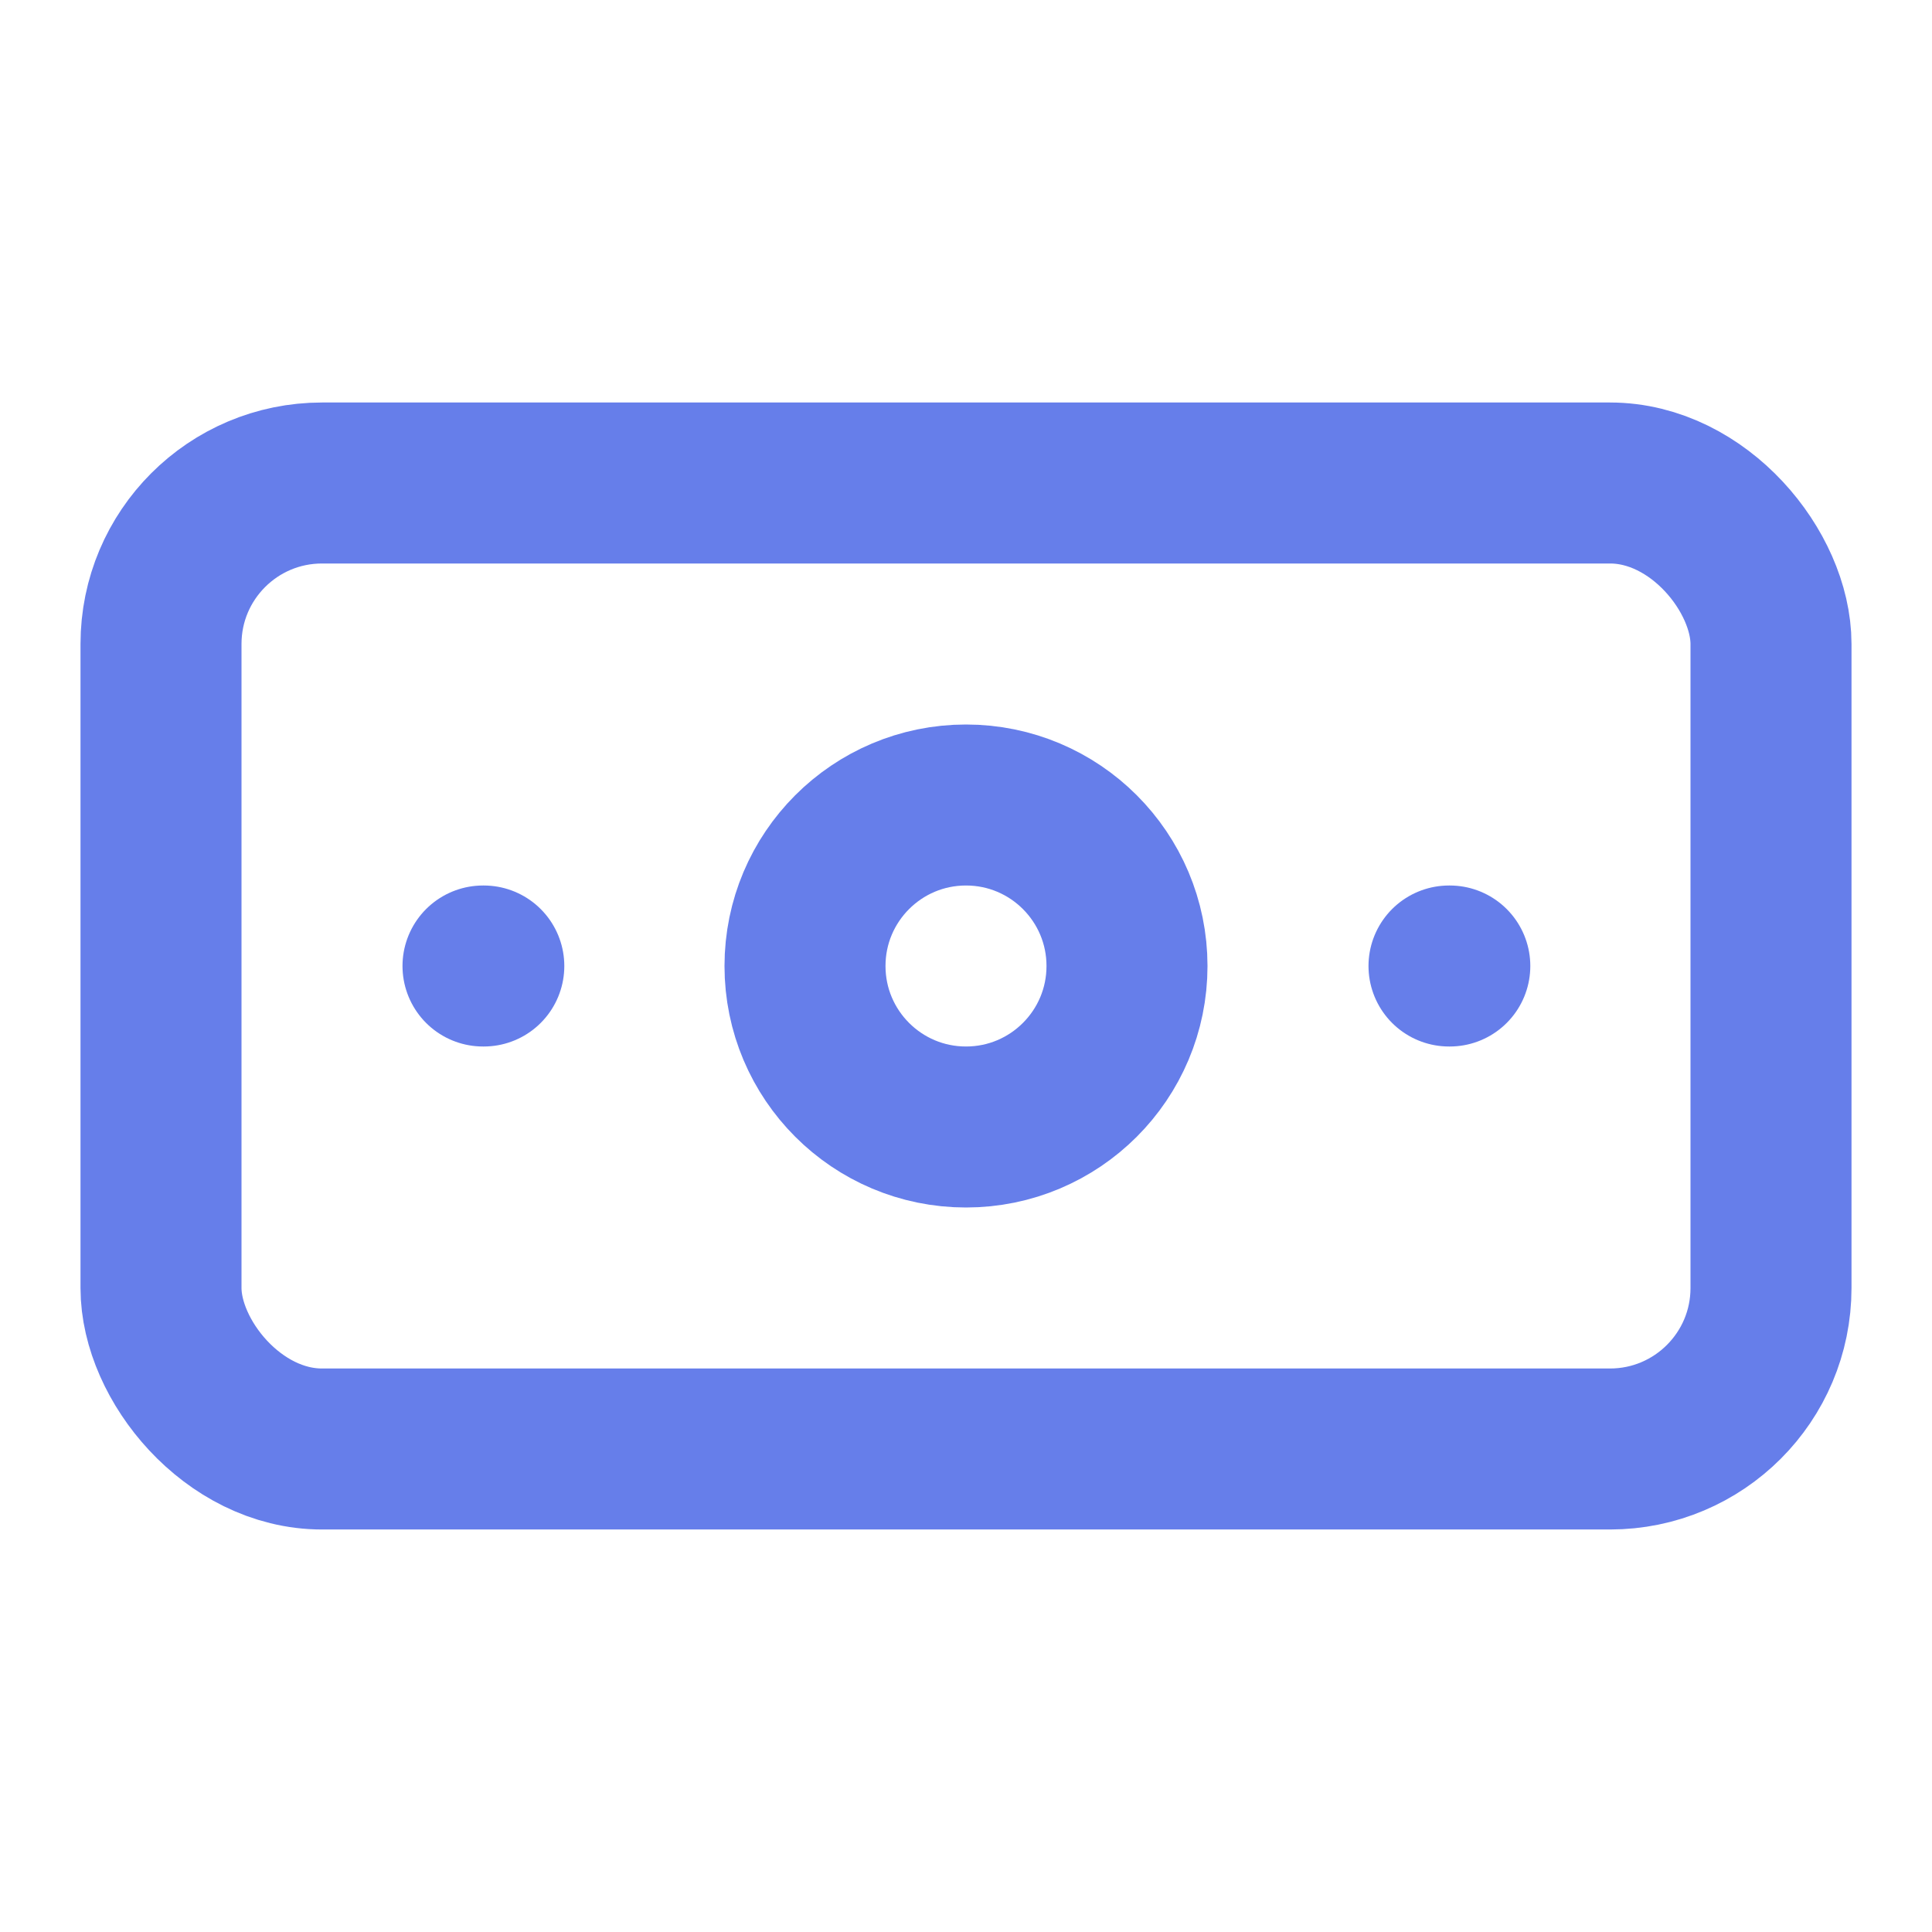
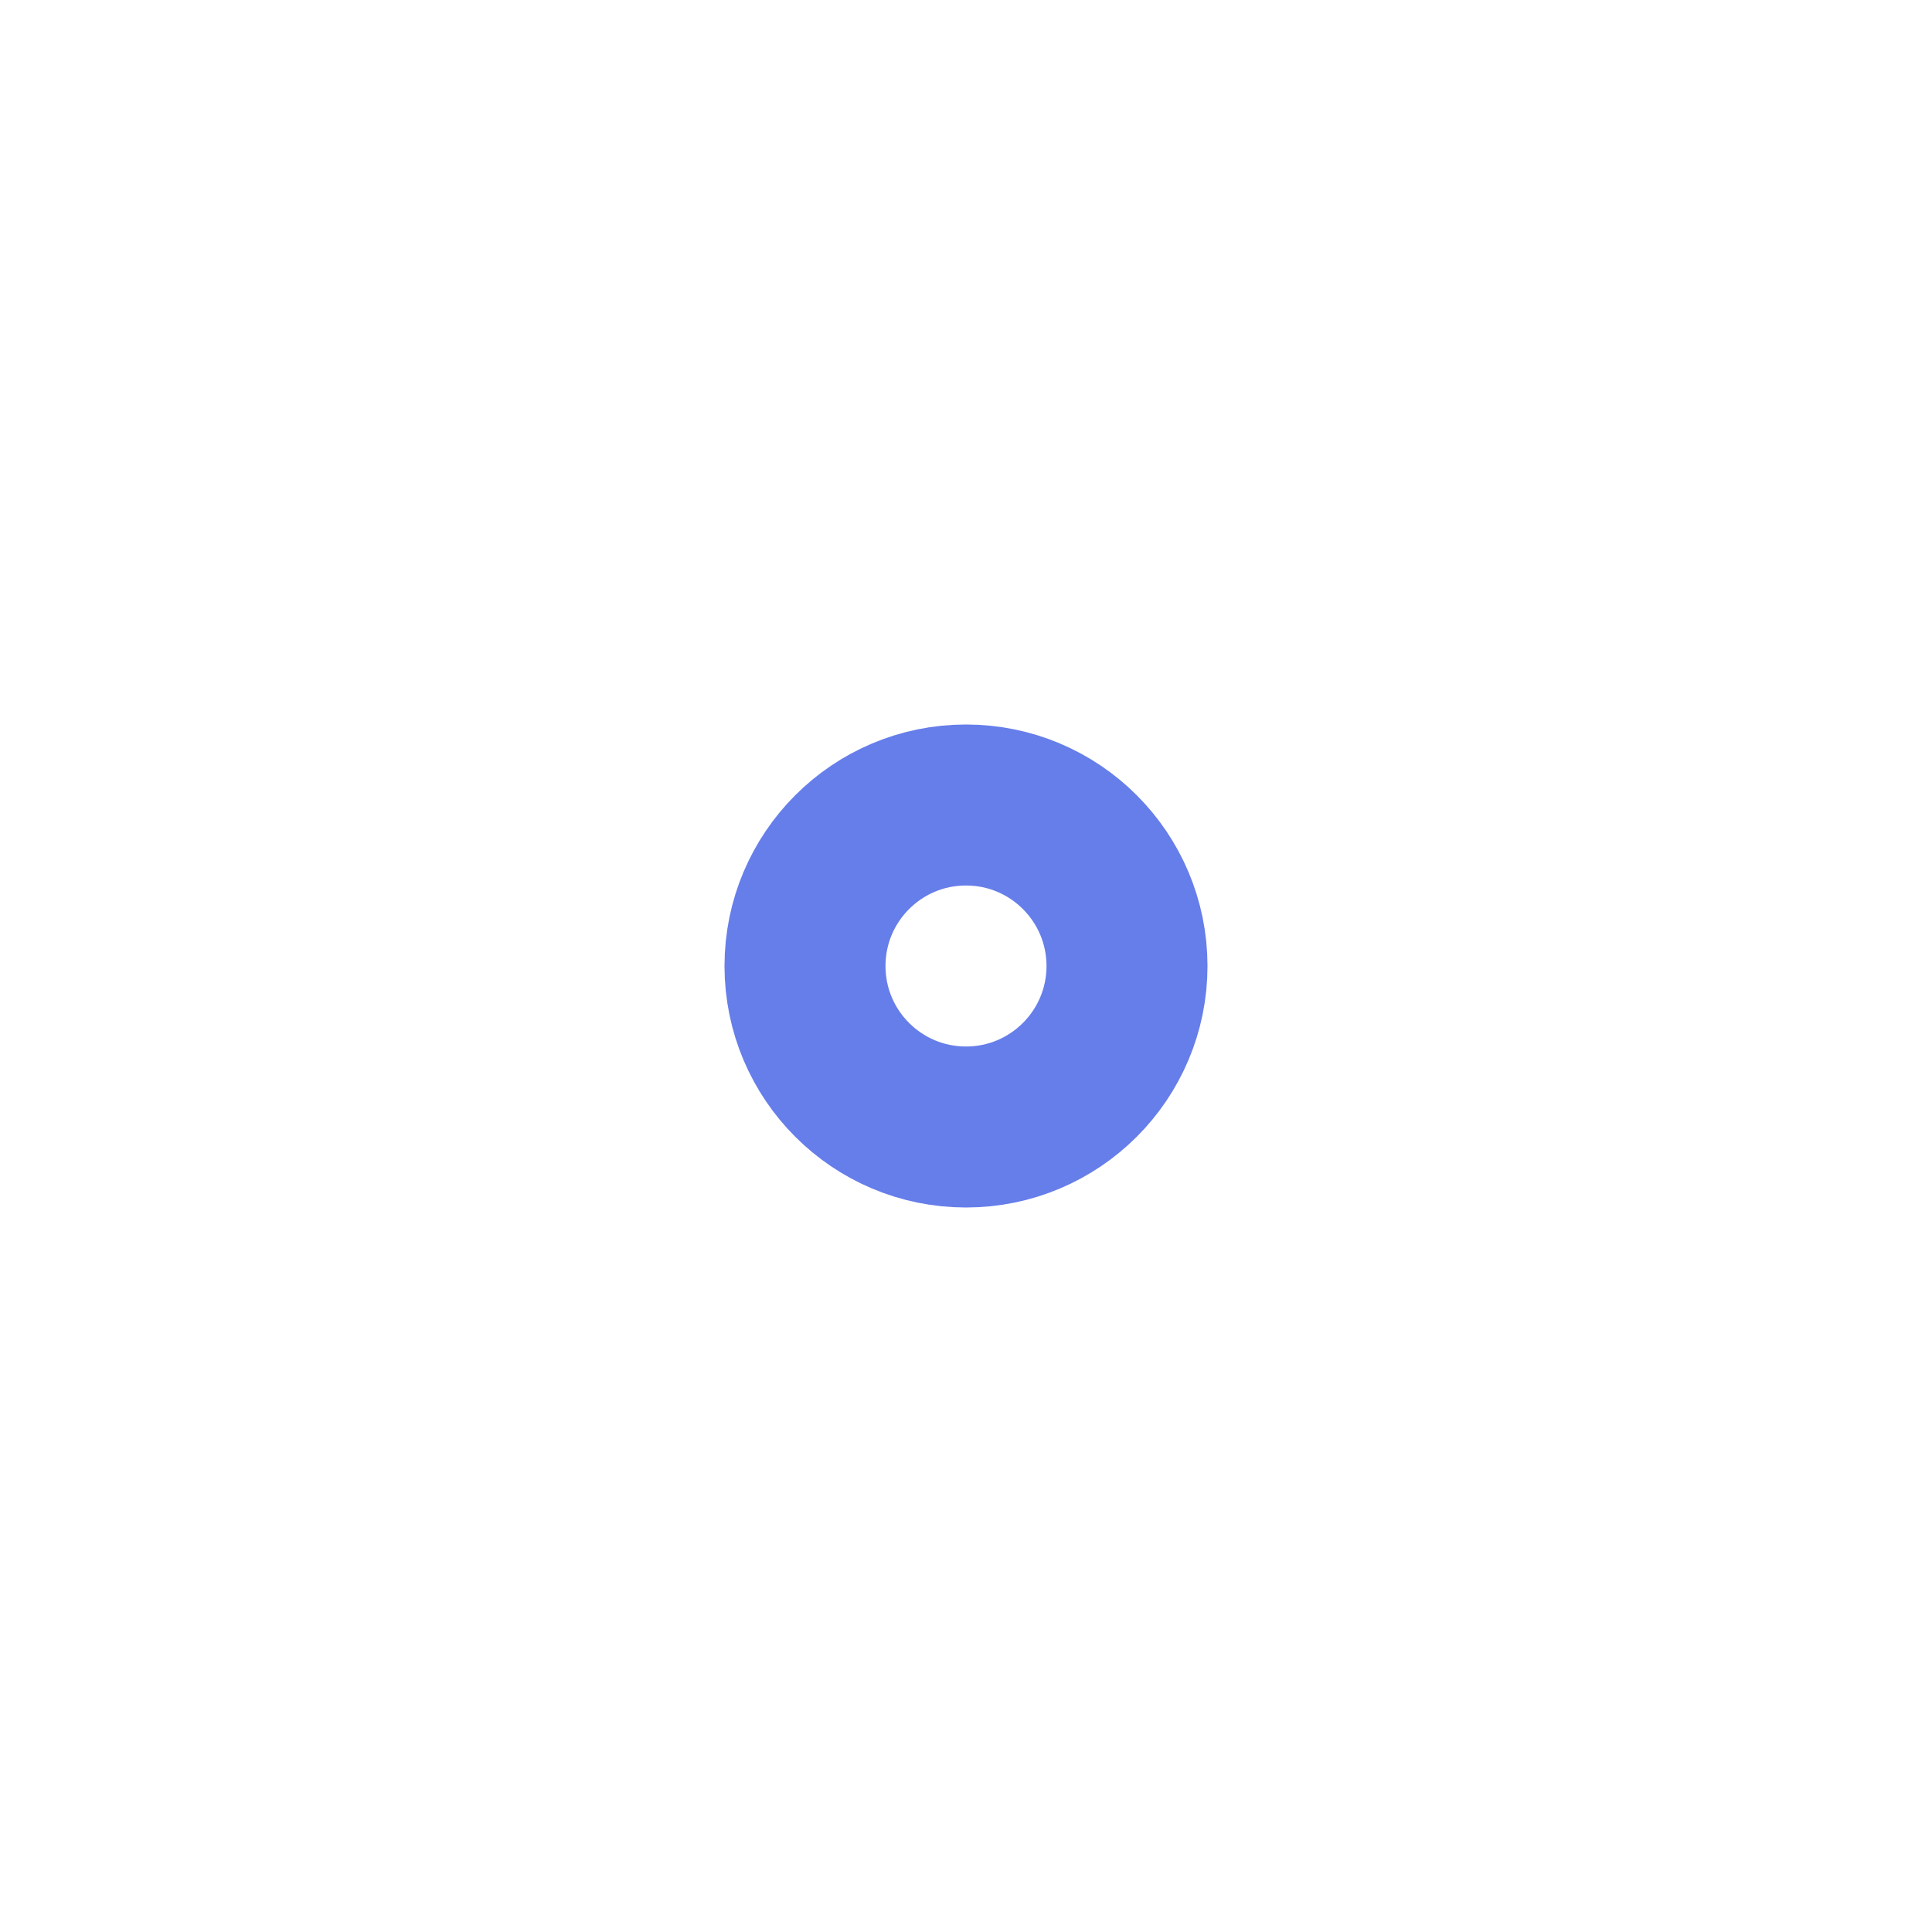
<svg xmlns="http://www.w3.org/2000/svg" width="48" height="48" viewBox="0 0 24 24" fill="none">
-   <rect x="2" y="6" width="20" height="12" rx="2" stroke="#667eea" stroke-width="2" />
  <circle cx="12" cy="12" r="2" stroke="#667eea" stroke-width="2" />
-   <path d="M6 12H6.01M18 12H18.01" stroke="#667eea" stroke-width="2" stroke-linecap="round" />
</svg>